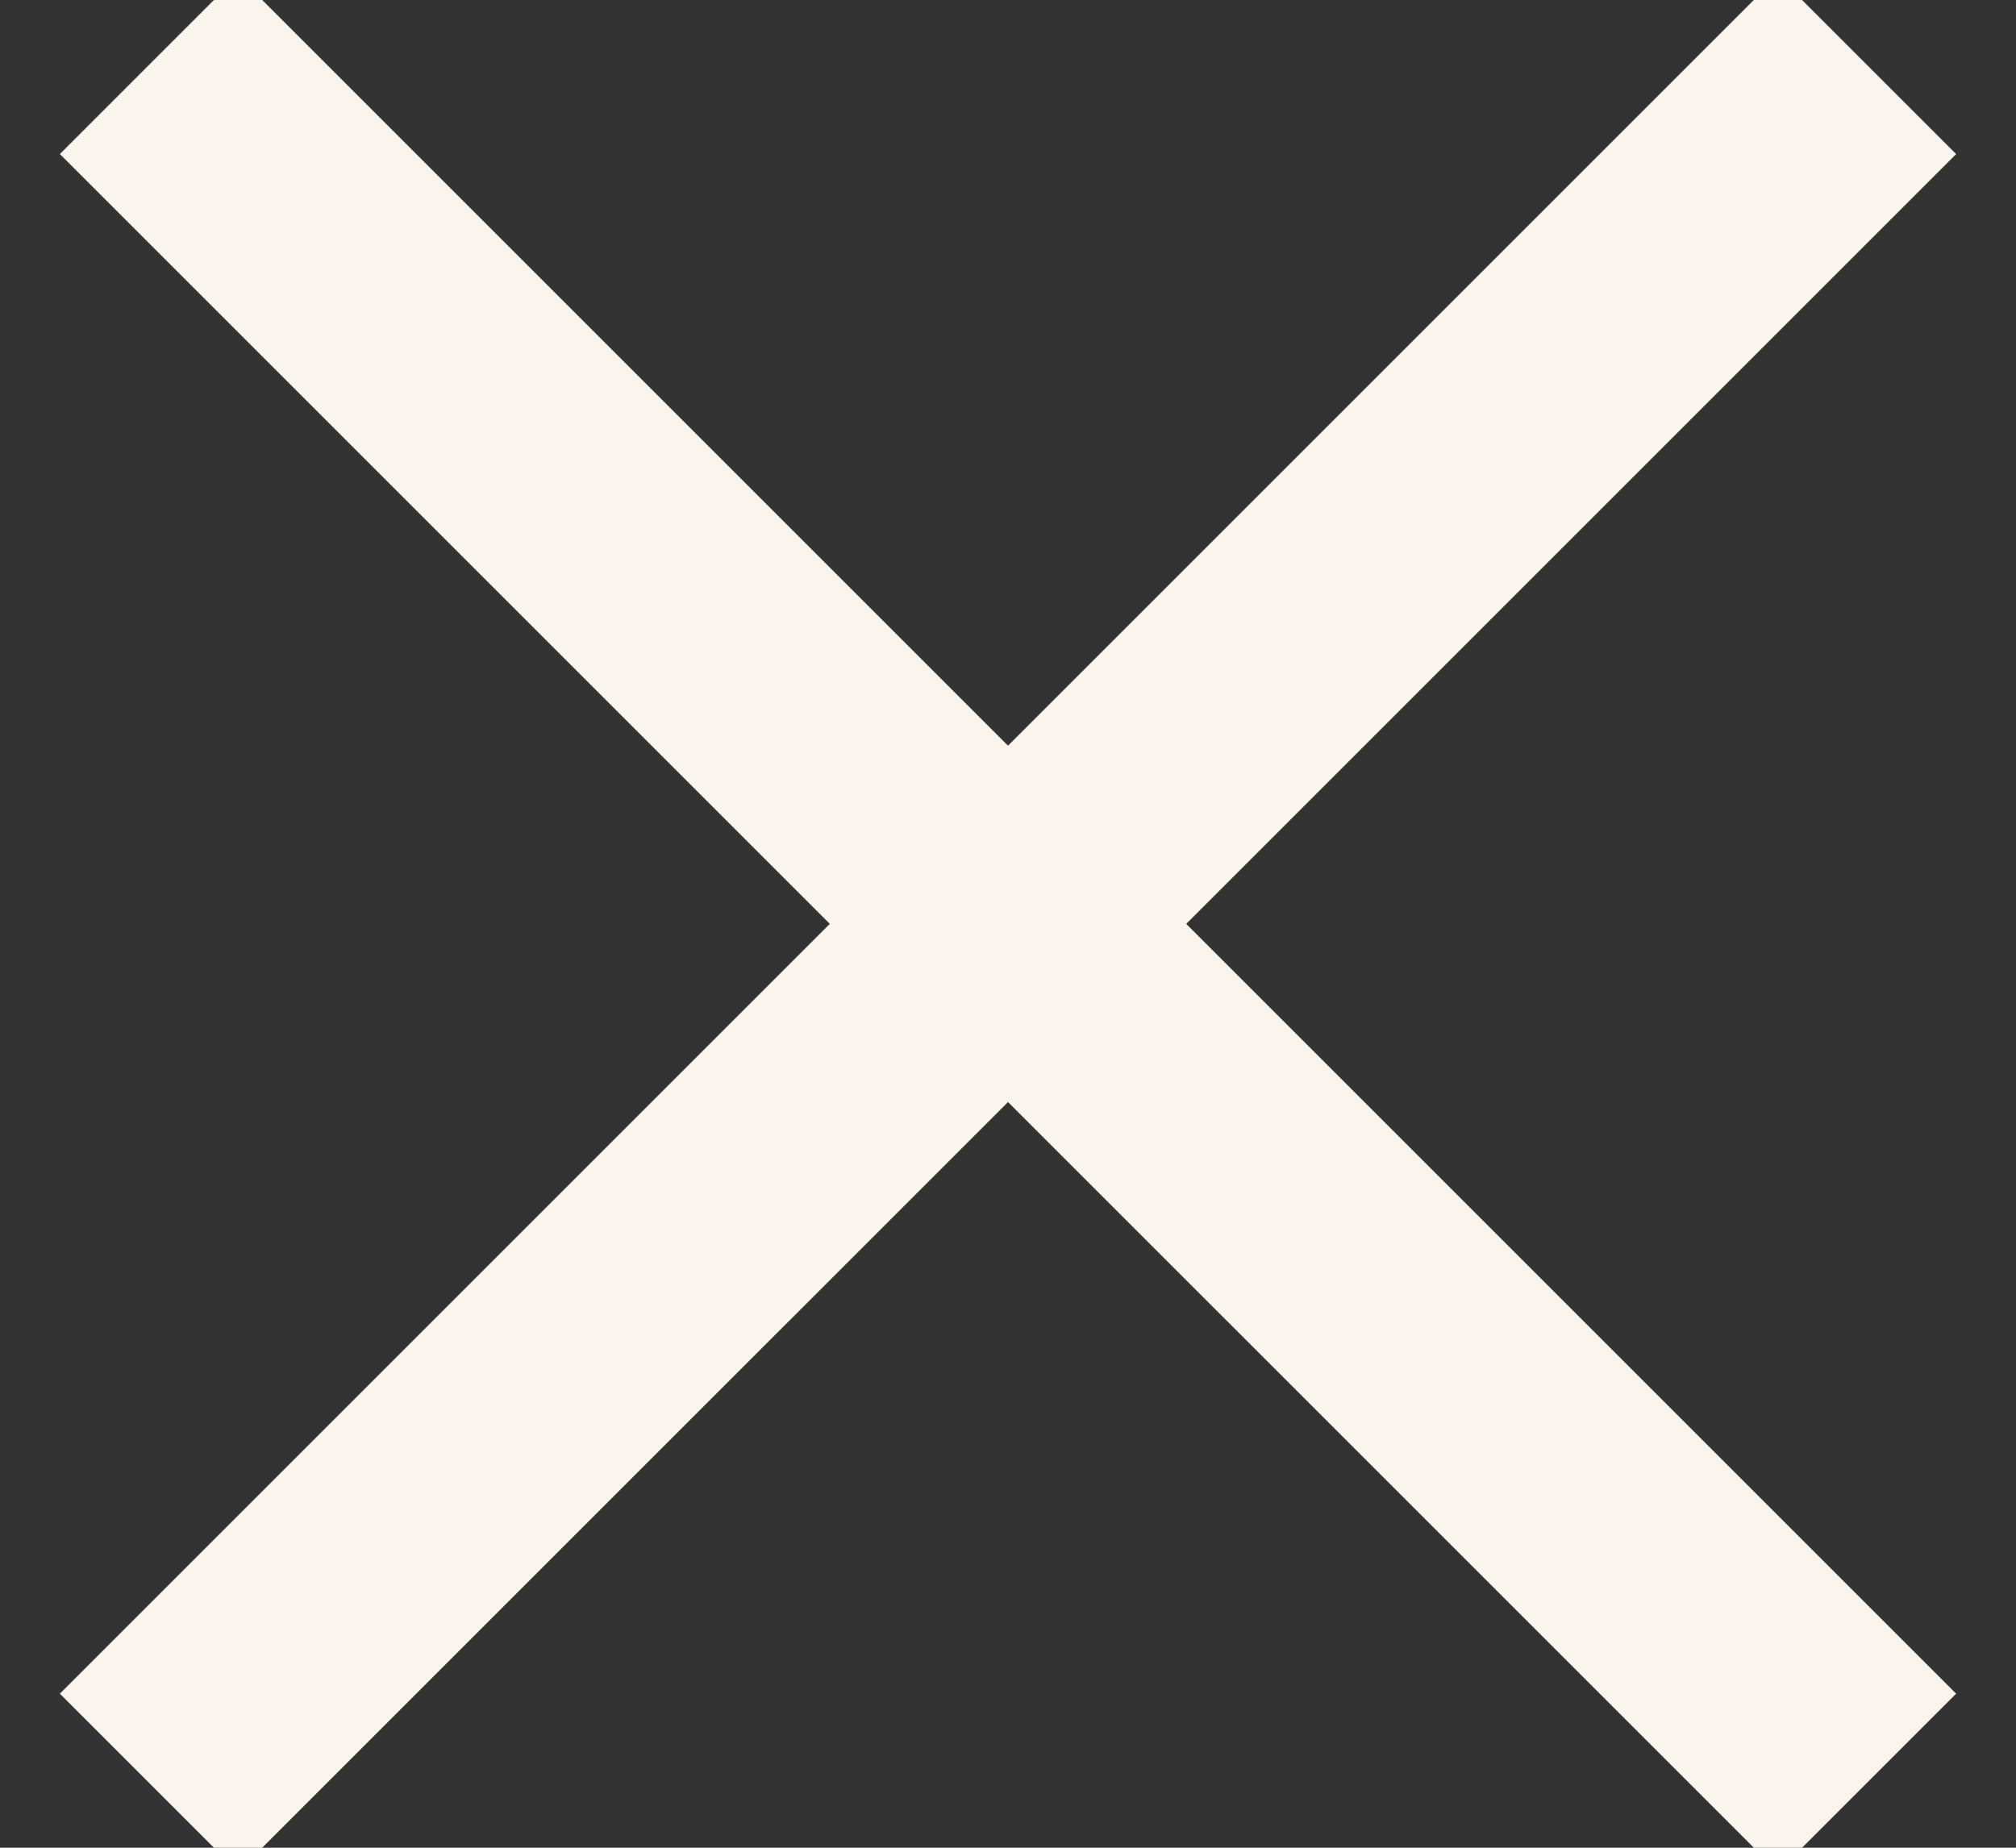
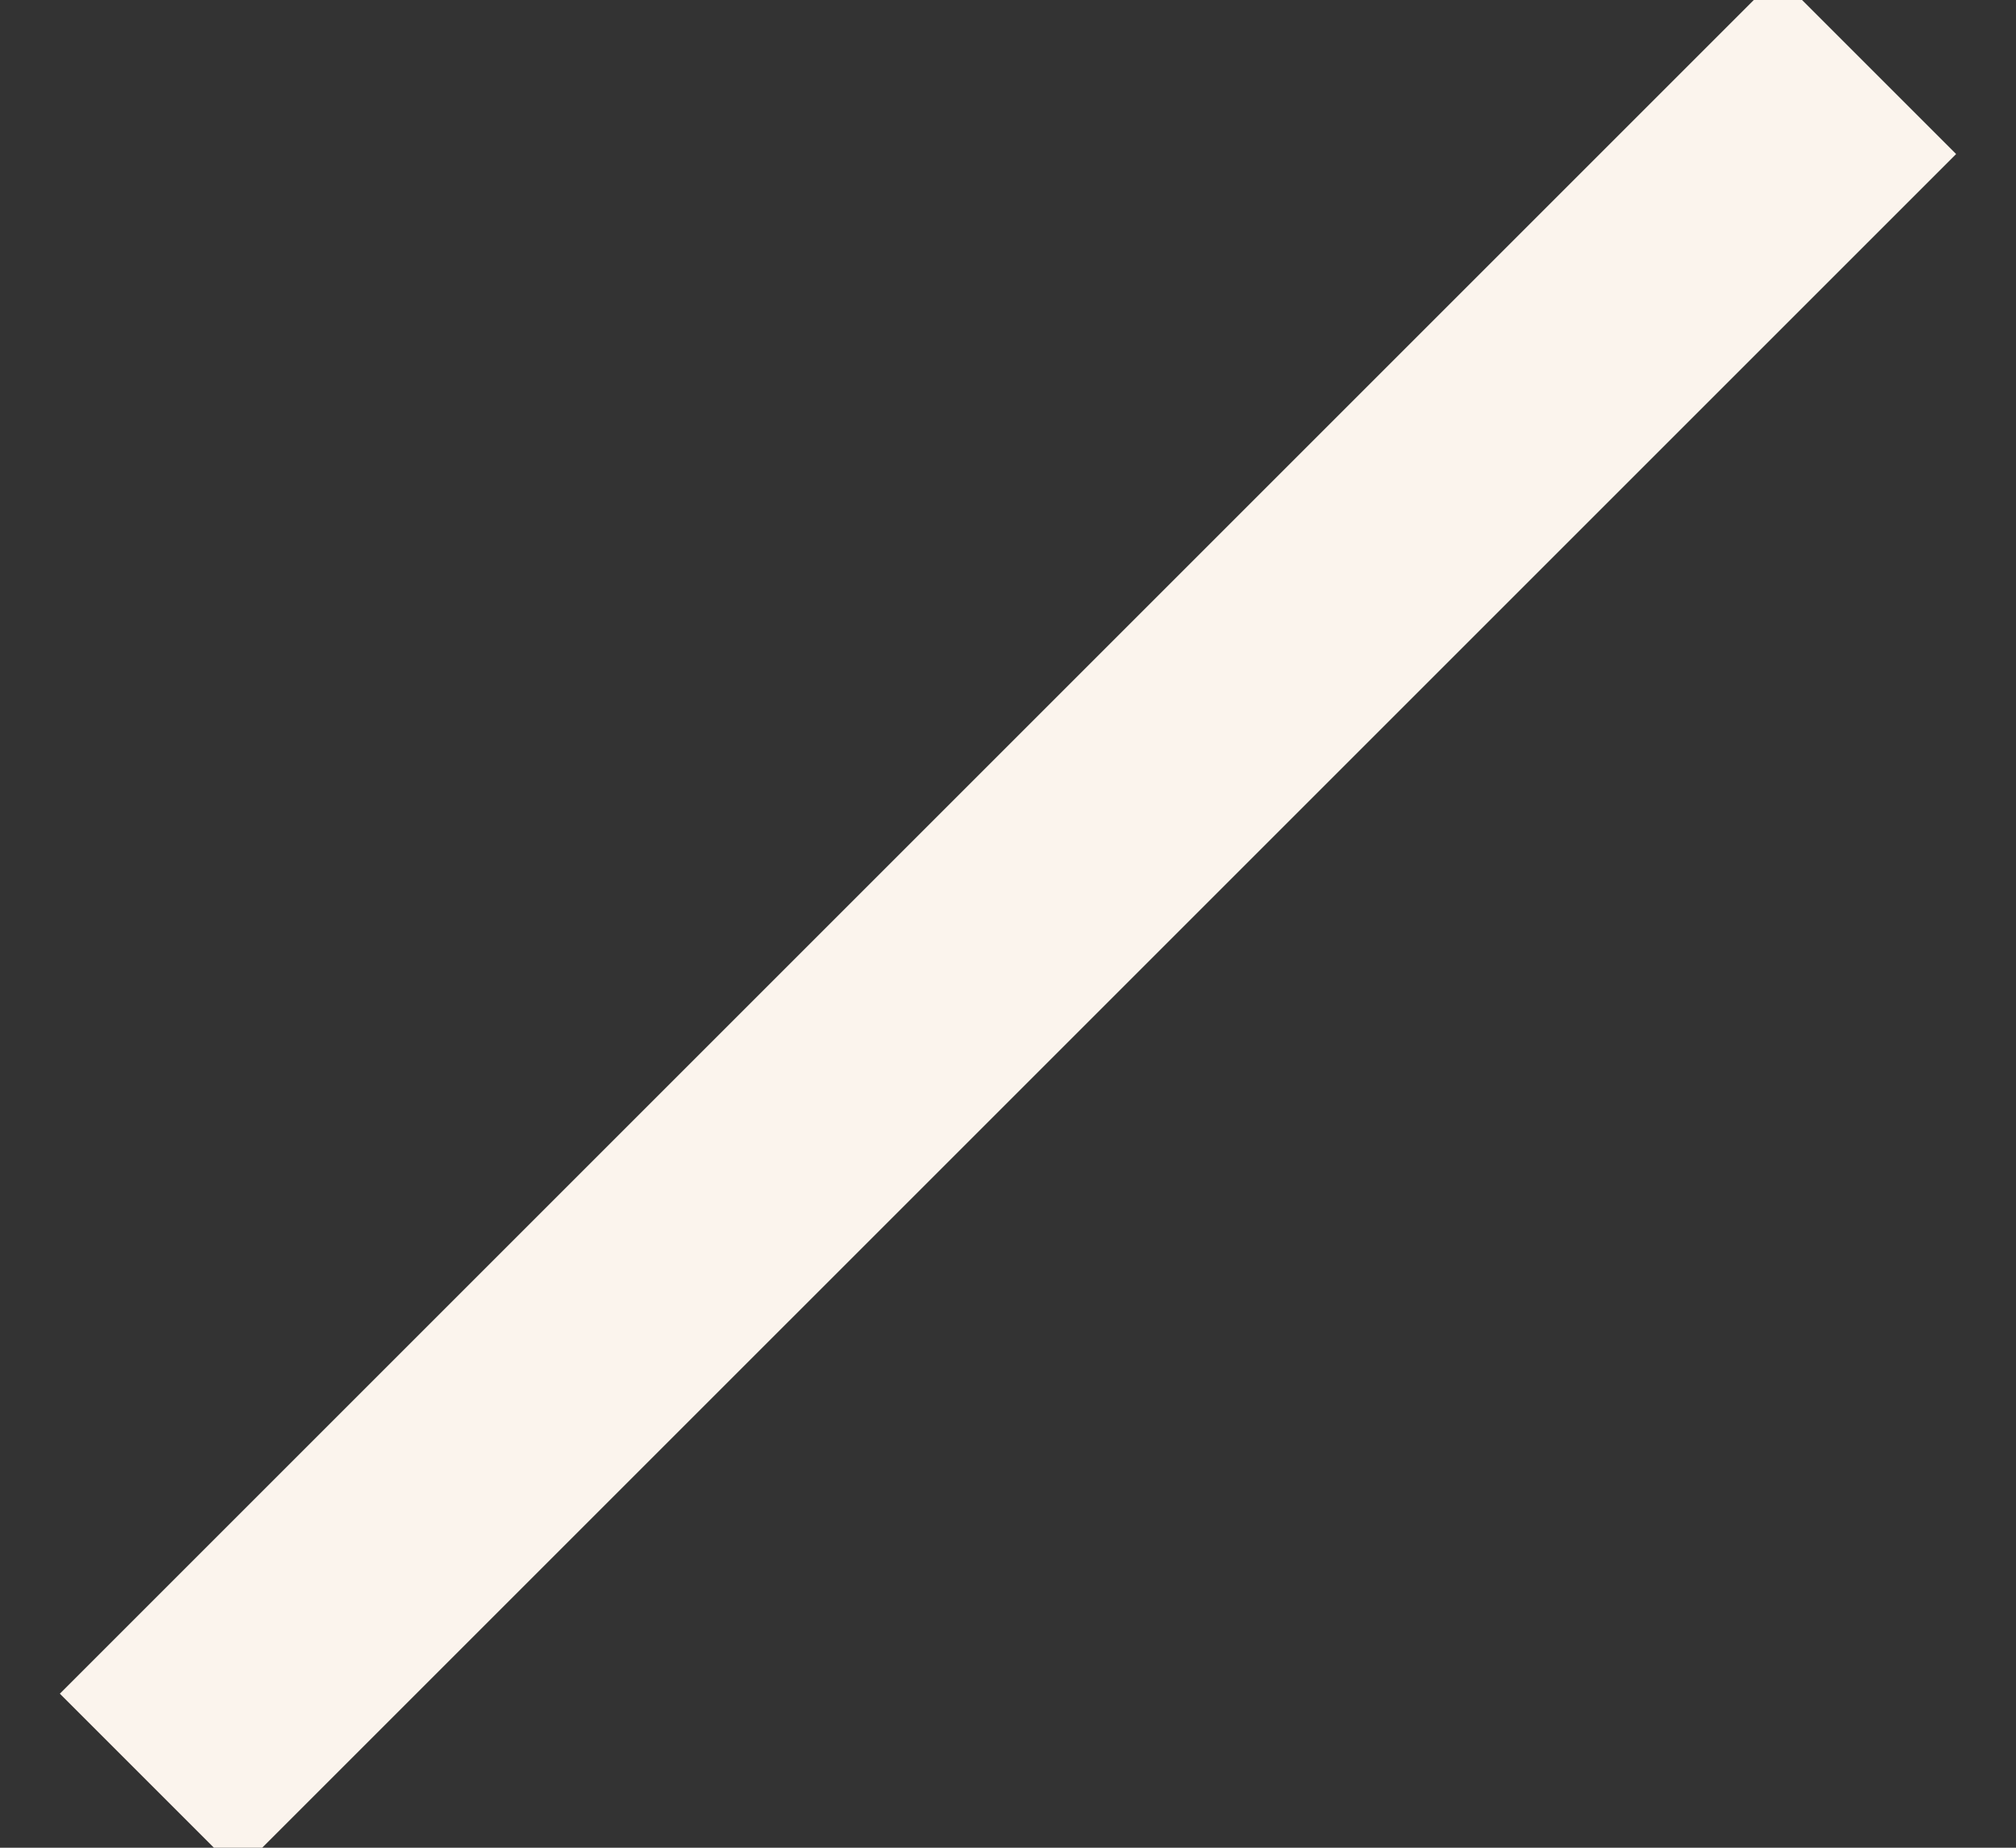
<svg xmlns="http://www.w3.org/2000/svg" width="12" height="11" viewBox="0 0 12 11">
  <rect x="0" y="0" width="12" height="11" fill="#333333" stroke="none" />
  <g>
    <g>
-       <path fill="none" stroke="#fbf4ed" stroke-linecap="square" stroke-miterlimit="20" stroke-width="1.5" d="M10.583 10.083L1.417.917" />
-     </g>
+       </g>
    <g>
      <path fill="none" stroke="#fbf4ed" stroke-linecap="square" stroke-miterlimit="20" stroke-width="1.5" d="M1.417 10.083L10.583.917" />
    </g>
  </g>
</svg>